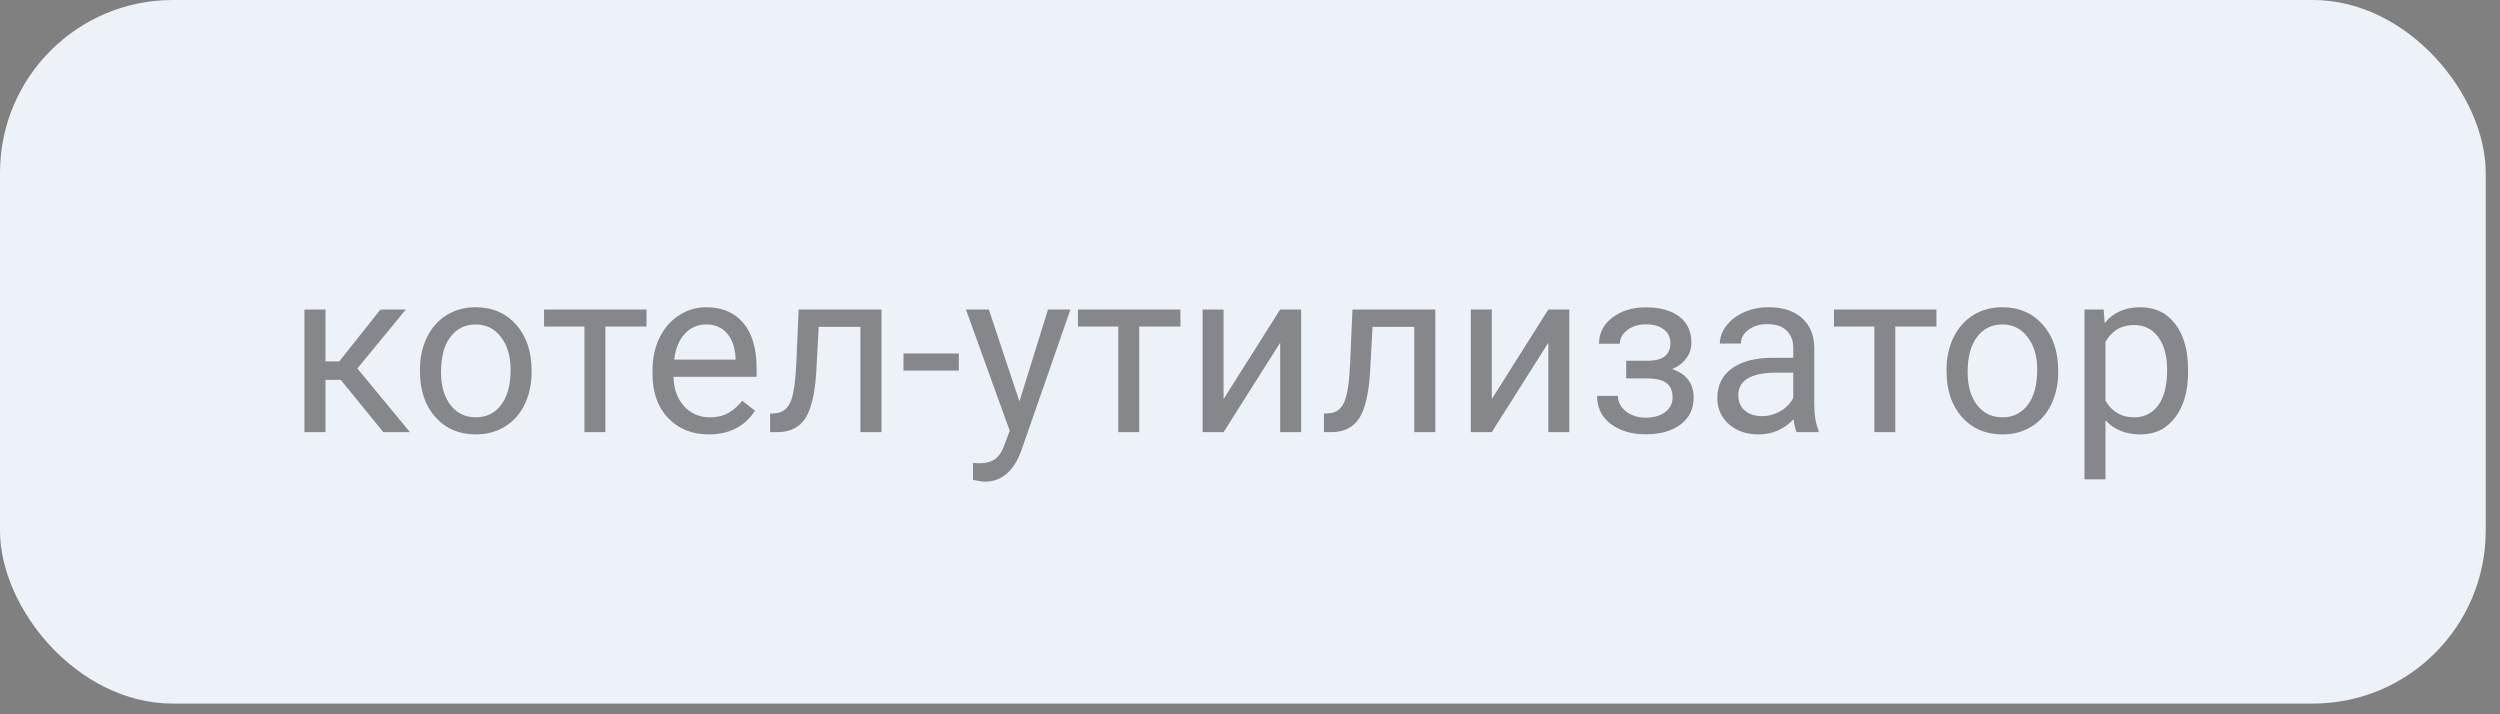
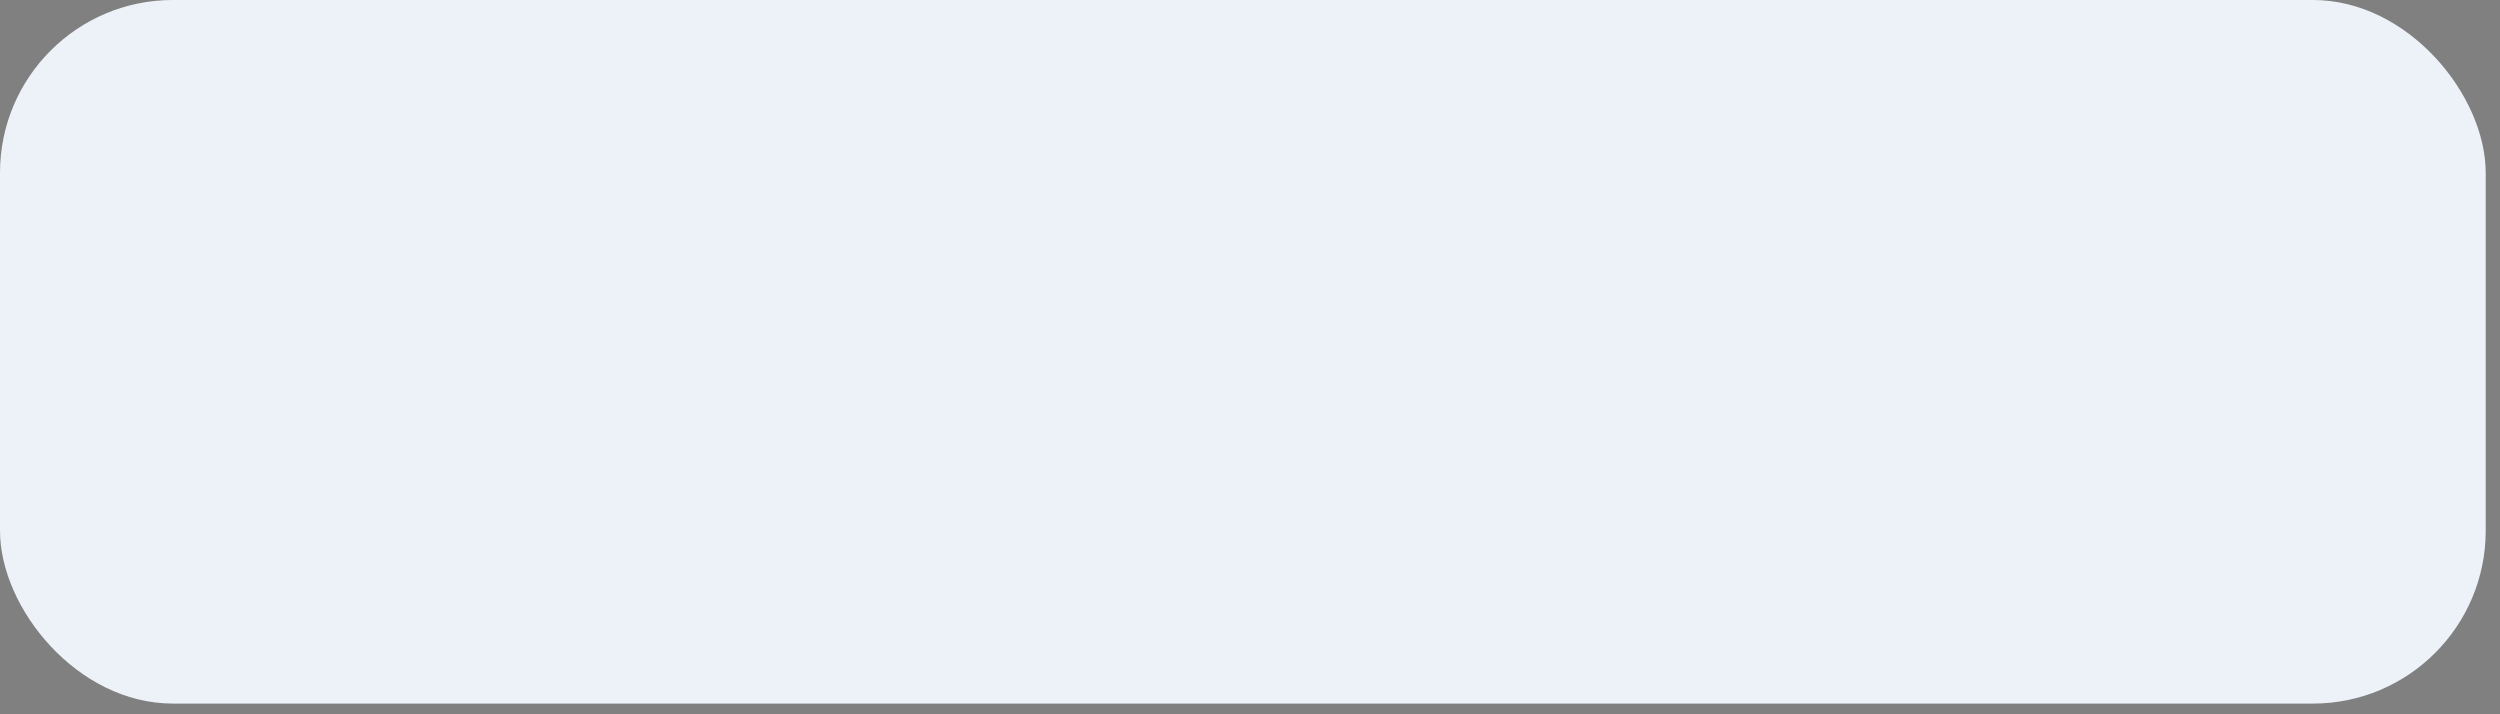
<svg xmlns="http://www.w3.org/2000/svg" width="140" height="40" viewBox="0 0 140 40" fill="none">
  <rect x="0" y="0" width="140" height="40" fill="#808080" stroke="none" />
  <rect width="139.2" height="39.4" rx="9.677" fill="#EDF2F8" />
-   <path opacity="0.65" d="M19.085 21.274H18.229V24.2H17.048V17.332H18.229V20.239H18.997L21.307 17.332H22.729L20.012 20.633L22.957 24.2H21.466L19.085 21.274ZM23.516 20.703C23.516 20.03 23.647 19.425 23.91 18.887C24.176 18.35 24.544 17.935 25.014 17.643C25.488 17.351 26.028 17.205 26.633 17.205C27.568 17.205 28.323 17.529 28.899 18.176C29.479 18.824 29.769 19.685 29.769 20.76V20.842C29.769 21.511 29.64 22.112 29.381 22.645C29.127 23.174 28.761 23.587 28.283 23.883C27.809 24.179 27.263 24.327 26.645 24.327C25.715 24.327 24.959 24.003 24.379 23.356C23.804 22.709 23.516 21.852 23.516 20.785V20.703ZM24.697 20.842C24.697 21.604 24.872 22.215 25.224 22.677C25.579 23.138 26.053 23.369 26.645 23.369C27.242 23.369 27.716 23.136 28.067 22.67C28.419 22.201 28.594 21.545 28.594 20.703C28.594 19.949 28.414 19.34 28.055 18.875C27.699 18.405 27.225 18.17 26.633 18.17C26.053 18.17 25.585 18.401 25.23 18.862C24.875 19.323 24.697 19.983 24.697 20.842ZM36.205 18.284H33.901V24.2H32.727V18.284H30.467V17.332H36.205V18.284ZM39.69 24.327C38.759 24.327 38.002 24.023 37.417 23.413C36.834 22.799 36.541 21.981 36.541 20.956V20.741C36.541 20.059 36.671 19.452 36.929 18.919C37.191 18.381 37.555 17.963 38.02 17.662C38.49 17.357 38.998 17.205 39.544 17.205C40.437 17.205 41.131 17.499 41.626 18.087C42.121 18.676 42.369 19.518 42.369 20.614V21.102H37.716C37.733 21.78 37.929 22.328 38.306 22.747C38.687 23.161 39.169 23.369 39.753 23.369C40.168 23.369 40.519 23.284 40.807 23.115C41.095 22.945 41.347 22.721 41.562 22.442L42.28 23C41.704 23.885 40.841 24.327 39.69 24.327ZM39.544 18.17C39.07 18.17 38.672 18.343 38.351 18.69C38.029 19.033 37.83 19.516 37.754 20.138H41.194V20.049C41.16 19.452 41 18.991 40.712 18.665C40.424 18.335 40.035 18.17 39.544 18.17ZM49.364 17.332V24.2H48.183V18.303H45.847L45.708 20.874C45.631 22.055 45.432 22.899 45.111 23.407C44.794 23.915 44.288 24.179 43.594 24.2H43.124V23.166L43.46 23.14C43.841 23.098 44.114 22.878 44.279 22.48C44.444 22.082 44.55 21.346 44.597 20.271L44.724 17.332H49.364ZM53.693 20.753H50.595V19.795H53.693V20.753ZM57.089 22.48L58.688 17.332H59.945L57.184 25.26C56.757 26.403 56.078 26.974 55.147 26.974L54.924 26.955L54.486 26.873V25.92L54.804 25.946C55.202 25.946 55.51 25.865 55.73 25.705C55.955 25.544 56.139 25.25 56.283 24.822L56.543 24.124L54.093 17.332H55.375L57.089 22.48ZM66.103 18.284H63.798V24.2H62.624V18.284H60.364V17.332H66.103V18.284ZM71.689 17.332H72.863V24.2H71.689V19.192L68.521 24.2H67.347V17.332H68.521V22.347L71.689 17.332ZM80.378 17.332V24.2H79.198V18.303H76.862L76.722 20.874C76.646 22.055 76.447 22.899 76.126 23.407C75.808 23.915 75.302 24.179 74.608 24.2H74.139V23.166L74.475 23.14C74.856 23.098 75.129 22.878 75.294 22.48C75.459 22.082 75.565 21.346 75.611 20.271L75.738 17.332H80.378ZM86.707 17.332H87.881V24.2H86.707V19.192L83.54 24.2H82.365V17.332H83.54V22.347L86.707 17.332ZM93.543 19.211C93.543 18.889 93.421 18.635 93.175 18.449C92.93 18.259 92.593 18.164 92.166 18.164C91.751 18.164 91.404 18.271 91.125 18.487C90.85 18.703 90.712 18.957 90.712 19.249H89.544C89.544 18.652 89.794 18.164 90.293 17.783C90.793 17.402 91.417 17.211 92.166 17.211C92.97 17.211 93.596 17.385 94.045 17.732C94.493 18.075 94.718 18.566 94.718 19.205C94.718 19.514 94.625 19.797 94.439 20.055C94.252 20.313 93.988 20.519 93.645 20.671C94.445 20.942 94.845 21.475 94.845 22.27C94.845 22.901 94.601 23.4 94.115 23.769C93.628 24.137 92.978 24.321 92.166 24.321C91.375 24.321 90.721 24.128 90.205 23.743C89.692 23.354 89.436 22.829 89.436 22.169H90.605C90.605 22.503 90.753 22.791 91.049 23.032C91.349 23.269 91.722 23.388 92.166 23.388C92.615 23.388 92.976 23.284 93.251 23.077C93.526 22.869 93.664 22.601 93.664 22.27C93.664 21.885 93.548 21.61 93.315 21.445C93.086 21.276 92.729 21.191 92.242 21.191H91.068V20.201H92.344C93.144 20.18 93.543 19.85 93.543 19.211ZM100.608 24.2C100.541 24.065 100.486 23.824 100.443 23.477C99.897 24.044 99.246 24.327 98.488 24.327C97.811 24.327 97.255 24.137 96.819 23.756C96.387 23.371 96.171 22.884 96.171 22.296C96.171 21.581 96.442 21.026 96.984 20.633C97.53 20.235 98.296 20.036 99.282 20.036H100.424V19.497C100.424 19.086 100.302 18.76 100.056 18.519C99.811 18.274 99.449 18.151 98.971 18.151C98.552 18.151 98.201 18.257 97.917 18.468C97.633 18.68 97.492 18.936 97.492 19.236H96.311C96.311 18.894 96.432 18.564 96.673 18.246C96.918 17.924 97.248 17.671 97.663 17.484C98.082 17.298 98.541 17.205 99.04 17.205C99.832 17.205 100.452 17.404 100.9 17.802C101.349 18.195 101.582 18.739 101.599 19.433V22.594C101.599 23.225 101.679 23.726 101.84 24.099V24.2H100.608ZM98.66 23.305C99.028 23.305 99.377 23.21 99.707 23.02C100.037 22.829 100.276 22.581 100.424 22.277V20.868H99.504C98.065 20.868 97.346 21.289 97.346 22.131C97.346 22.499 97.468 22.787 97.714 22.994C97.959 23.201 98.275 23.305 98.66 23.305ZM108.441 18.284H106.137V24.2H104.963V18.284H102.703V17.332H108.441V18.284ZM109.006 20.703C109.006 20.03 109.138 19.425 109.4 18.887C109.667 18.35 110.035 17.935 110.504 17.643C110.978 17.351 111.518 17.205 112.123 17.205C113.058 17.205 113.814 17.529 114.389 18.176C114.969 18.824 115.259 19.685 115.259 20.76V20.842C115.259 21.511 115.13 22.112 114.872 22.645C114.618 23.174 114.252 23.587 113.773 23.883C113.299 24.179 112.754 24.327 112.136 24.327C111.205 24.327 110.449 24.003 109.87 23.356C109.294 22.709 109.006 21.852 109.006 20.785V20.703ZM110.187 20.842C110.187 21.604 110.363 22.215 110.714 22.677C111.069 23.138 111.543 23.369 112.136 23.369C112.732 23.369 113.206 23.136 113.558 22.67C113.909 22.201 114.084 21.545 114.084 20.703C114.084 19.949 113.905 19.34 113.545 18.875C113.189 18.405 112.715 18.17 112.123 18.17C111.543 18.17 111.076 18.401 110.72 18.862C110.365 19.323 110.187 19.983 110.187 20.842ZM122.533 20.842C122.533 21.887 122.294 22.73 121.816 23.369C121.338 24.008 120.69 24.327 119.874 24.327C119.04 24.327 118.384 24.063 117.906 23.534V26.841H116.731V17.332H117.804L117.861 18.094C118.34 17.501 119.004 17.205 119.854 17.205C120.68 17.205 121.331 17.516 121.81 18.138C122.292 18.76 122.533 19.626 122.533 20.734V20.842ZM121.359 20.709C121.359 19.935 121.194 19.323 120.864 18.875C120.534 18.426 120.081 18.202 119.505 18.202C118.794 18.202 118.261 18.517 117.906 19.148V22.429C118.257 23.055 118.794 23.369 119.518 23.369C120.081 23.369 120.527 23.146 120.857 22.702C121.192 22.254 121.359 21.589 121.359 20.709Z" fill="#4F4F4F" />
</svg>